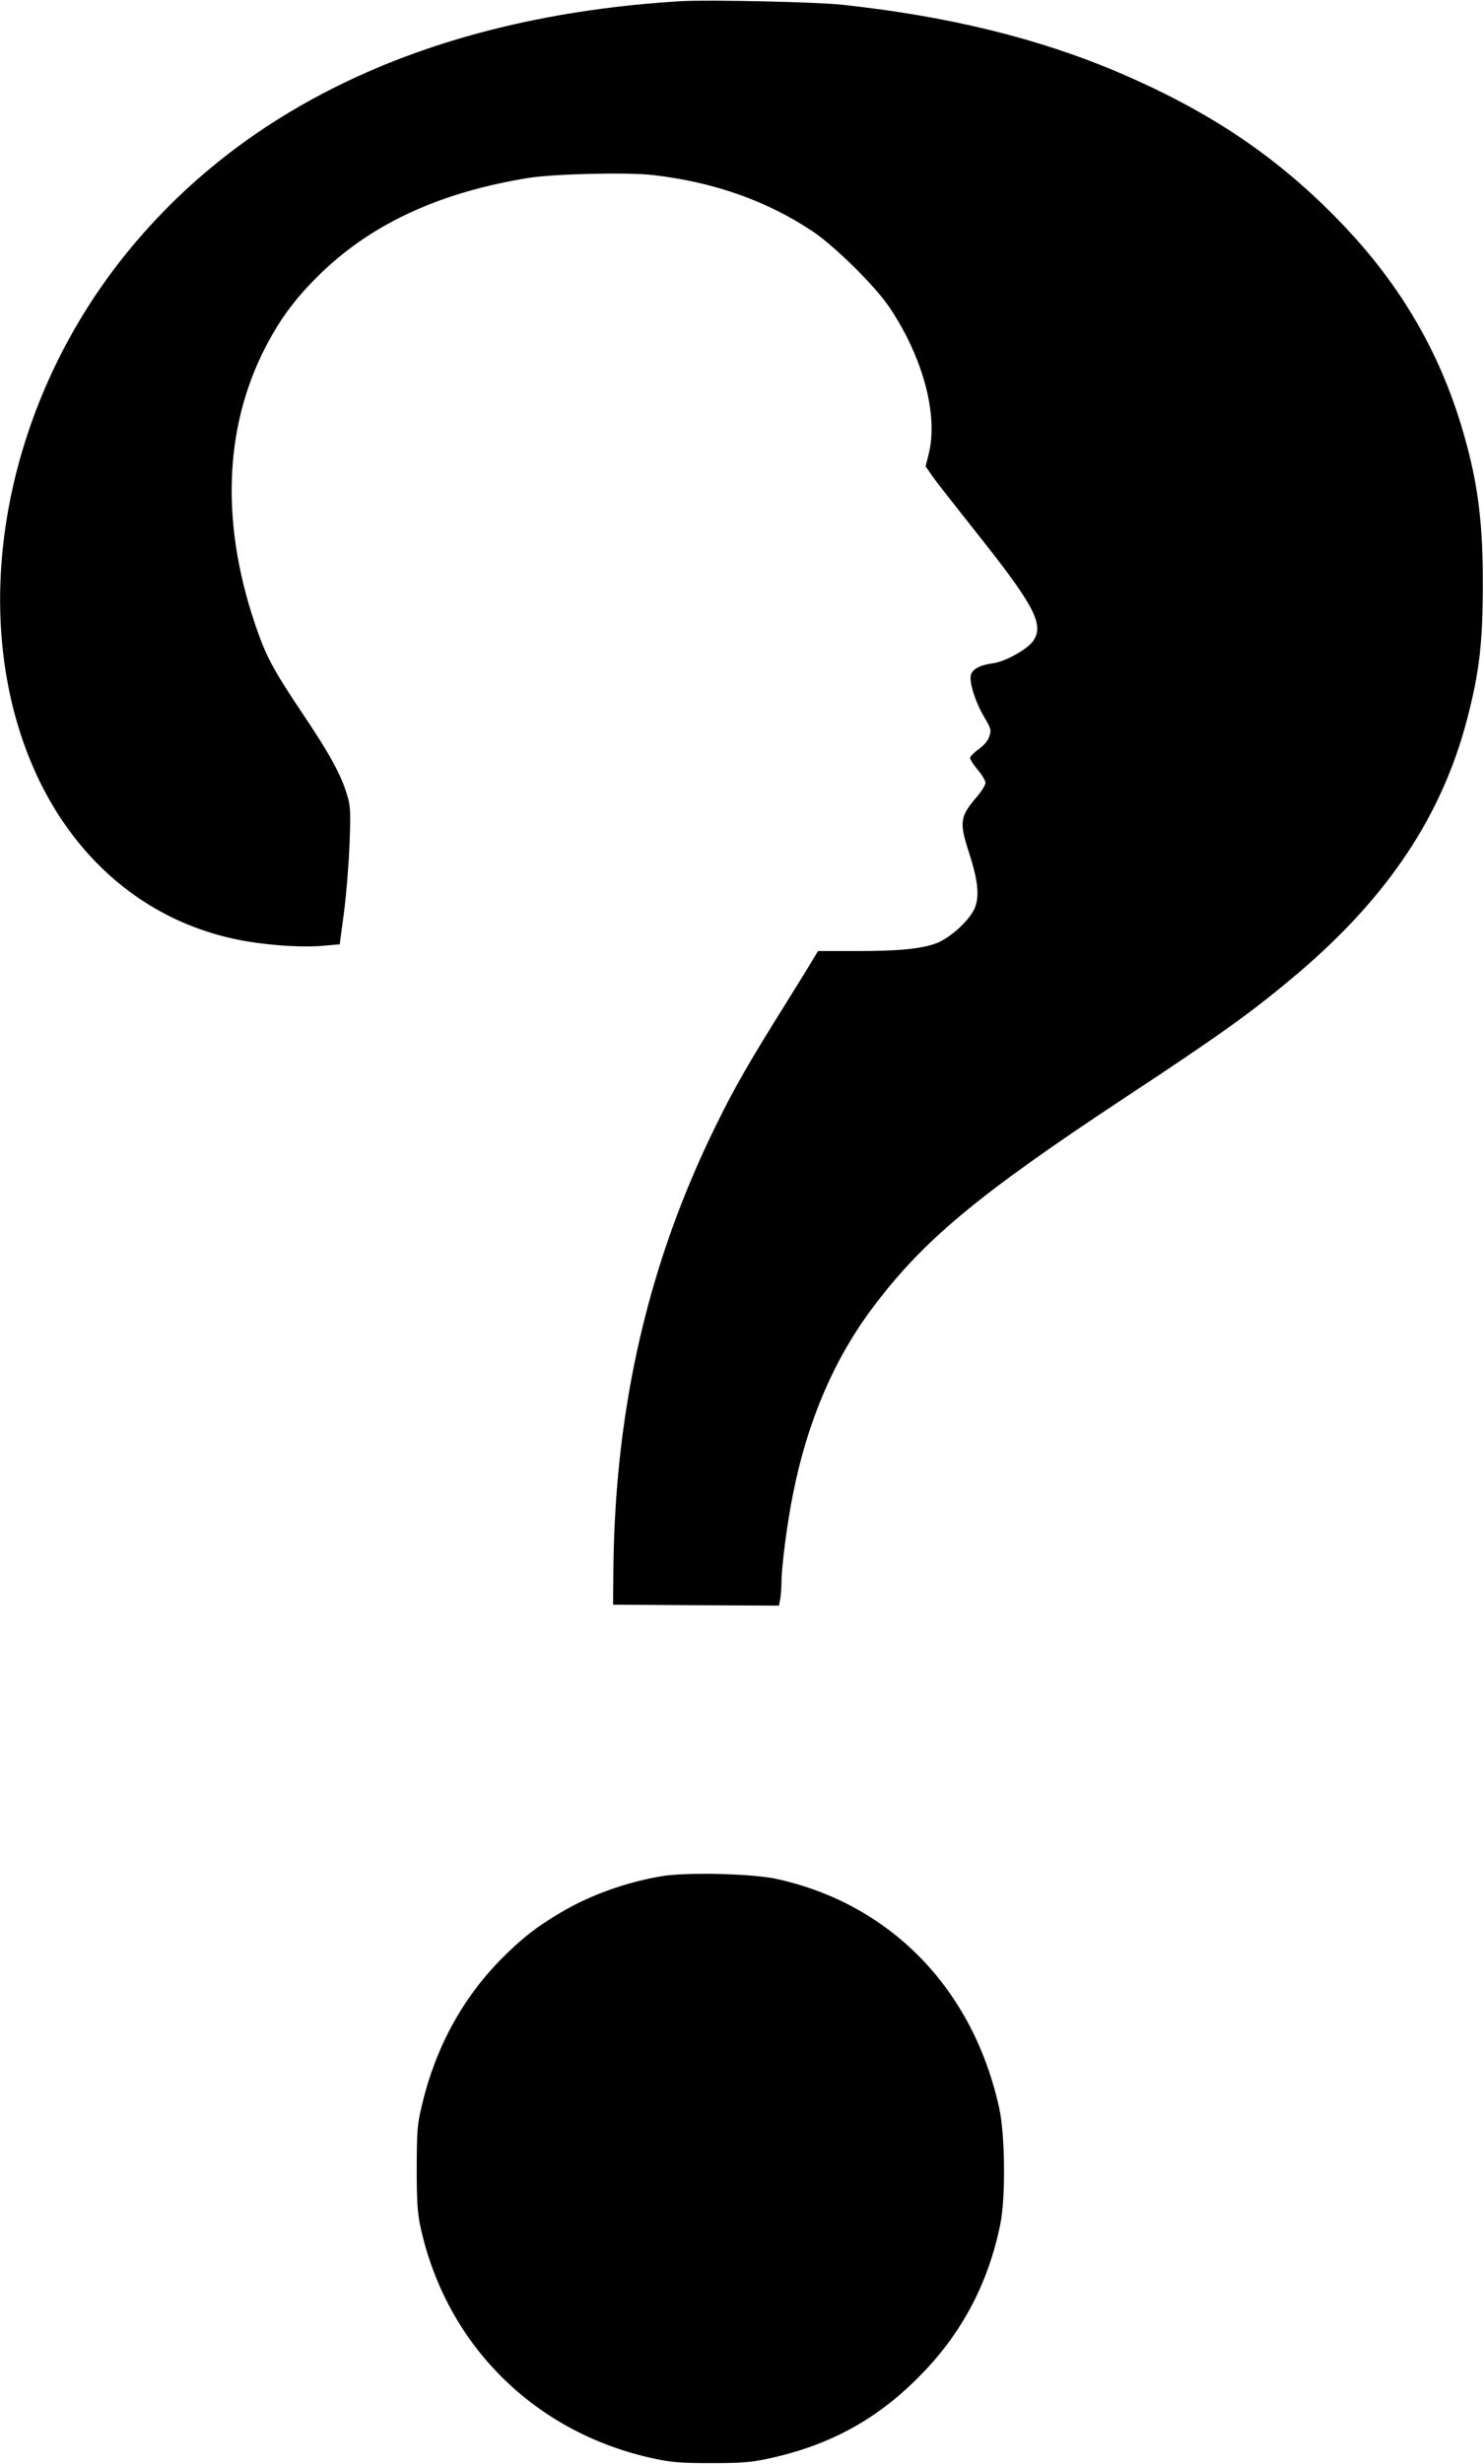
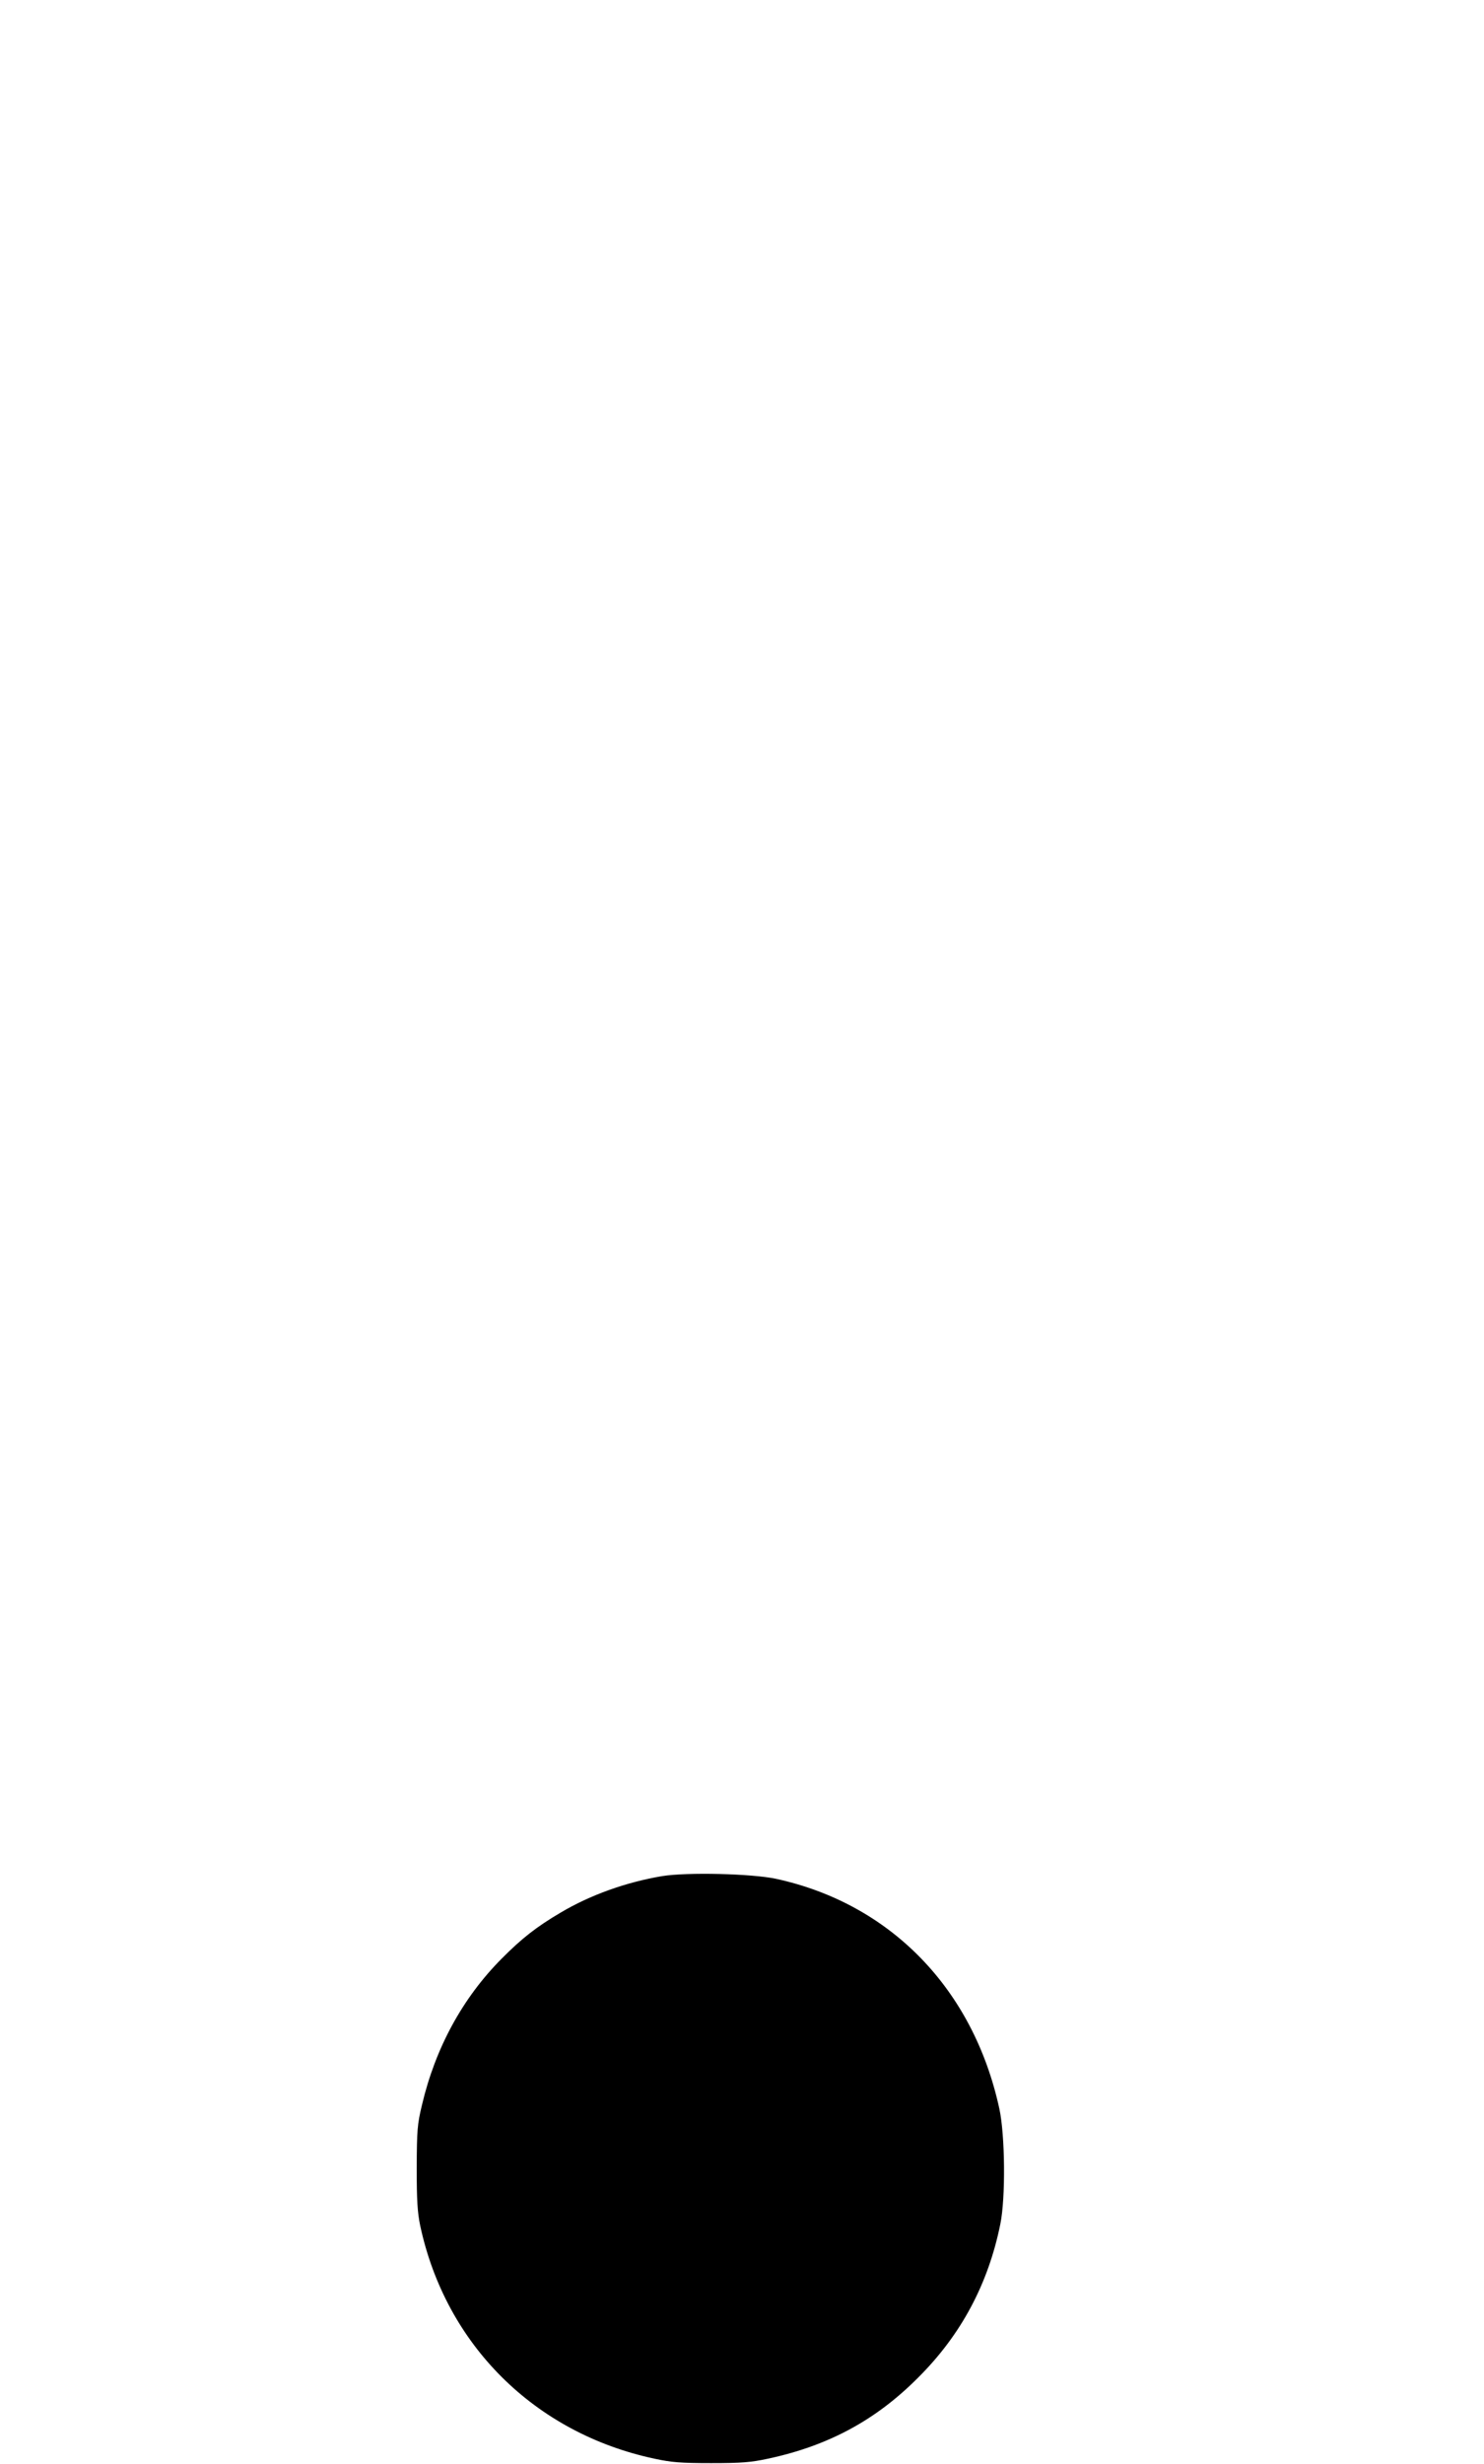
<svg xmlns="http://www.w3.org/2000/svg" version="1.0" width="771pt" height="1280pt" viewBox="0 0 771 1280" preserveAspectRatio="xMidYMid meet">
  <g transform="translate(0,1280) scale(0.1,-0.1)" fill="#000000" stroke="none">
-     <path d="M3540 12794 c-1304 -78 -2313 -554 -2946 -1390 -527 -698 -722 -1600 -508 -2348 180 -627 621 -1049 1199 -1146 139 -23 297 -32 400 -22 l80 7 22 165 c12 91 25 251 29 355 6 164 5 198 -11 250 -30 106 -92 219 -230 424 -145 216 -186 290 -233 421 -197 547 -183 1061 38 1488 79 153 165 266 296 391 266 254 618 414 1071 487 134 21 509 30 643 15 316 -36 592 -133 831 -292 115 -77 322 -281 397 -391 177 -261 259 -566 206 -770 l-15 -60 35 -51 c20 -29 115 -150 211 -271 319 -400 372 -499 313 -585 -29 -43 -146 -108 -208 -116 -67 -9 -108 -30 -116 -61 -9 -37 22 -138 68 -216 37 -63 39 -70 28 -103 -7 -22 -27 -46 -56 -67 -24 -17 -44 -38 -44 -45 0 -8 18 -36 40 -62 22 -26 40 -56 40 -67 0 -11 -20 -44 -45 -73 -89 -104 -92 -131 -39 -295 47 -145 54 -228 25 -290 -31 -63 -127 -149 -195 -175 -80 -30 -195 -41 -418 -41 l-198 0 -28 -46 c-15 -26 -74 -121 -131 -213 -196 -313 -273 -446 -371 -646 -349 -708 -522 -1454 -533 -2285 l-2 -205 431 -3 431 -2 7 37 c3 21 6 58 6 83 0 81 30 312 60 460 75 377 211 695 409 961 265 355 545 589 1322 1102 498 328 664 448 894 643 469 399 751 824 880 1329 61 238 78 385 79 680 1 325 -25 533 -99 790 -124 434 -342 801 -675 1136 -315 318 -655 544 -1112 740 -421 180 -895 296 -1448 355 -139 14 -688 26 -830 18z" />
    <path d="M3440 3055 c-185 -31 -374 -98 -528 -190 -124 -73 -201 -133 -307 -240 -202 -204 -343 -462 -413 -760 -24 -100 -26 -129 -27 -325 0 -171 4 -232 18 -300 132 -618 594 -1078 1217 -1211 88 -19 136 -23 295 -23 159 0 207 4 295 23 313 67 559 199 780 421 223 222 364 486 427 797 28 136 25 462 -5 600 -135 622 -566 1065 -1160 1194 -127 27 -462 35 -592 14z" />
  </g>
</svg>